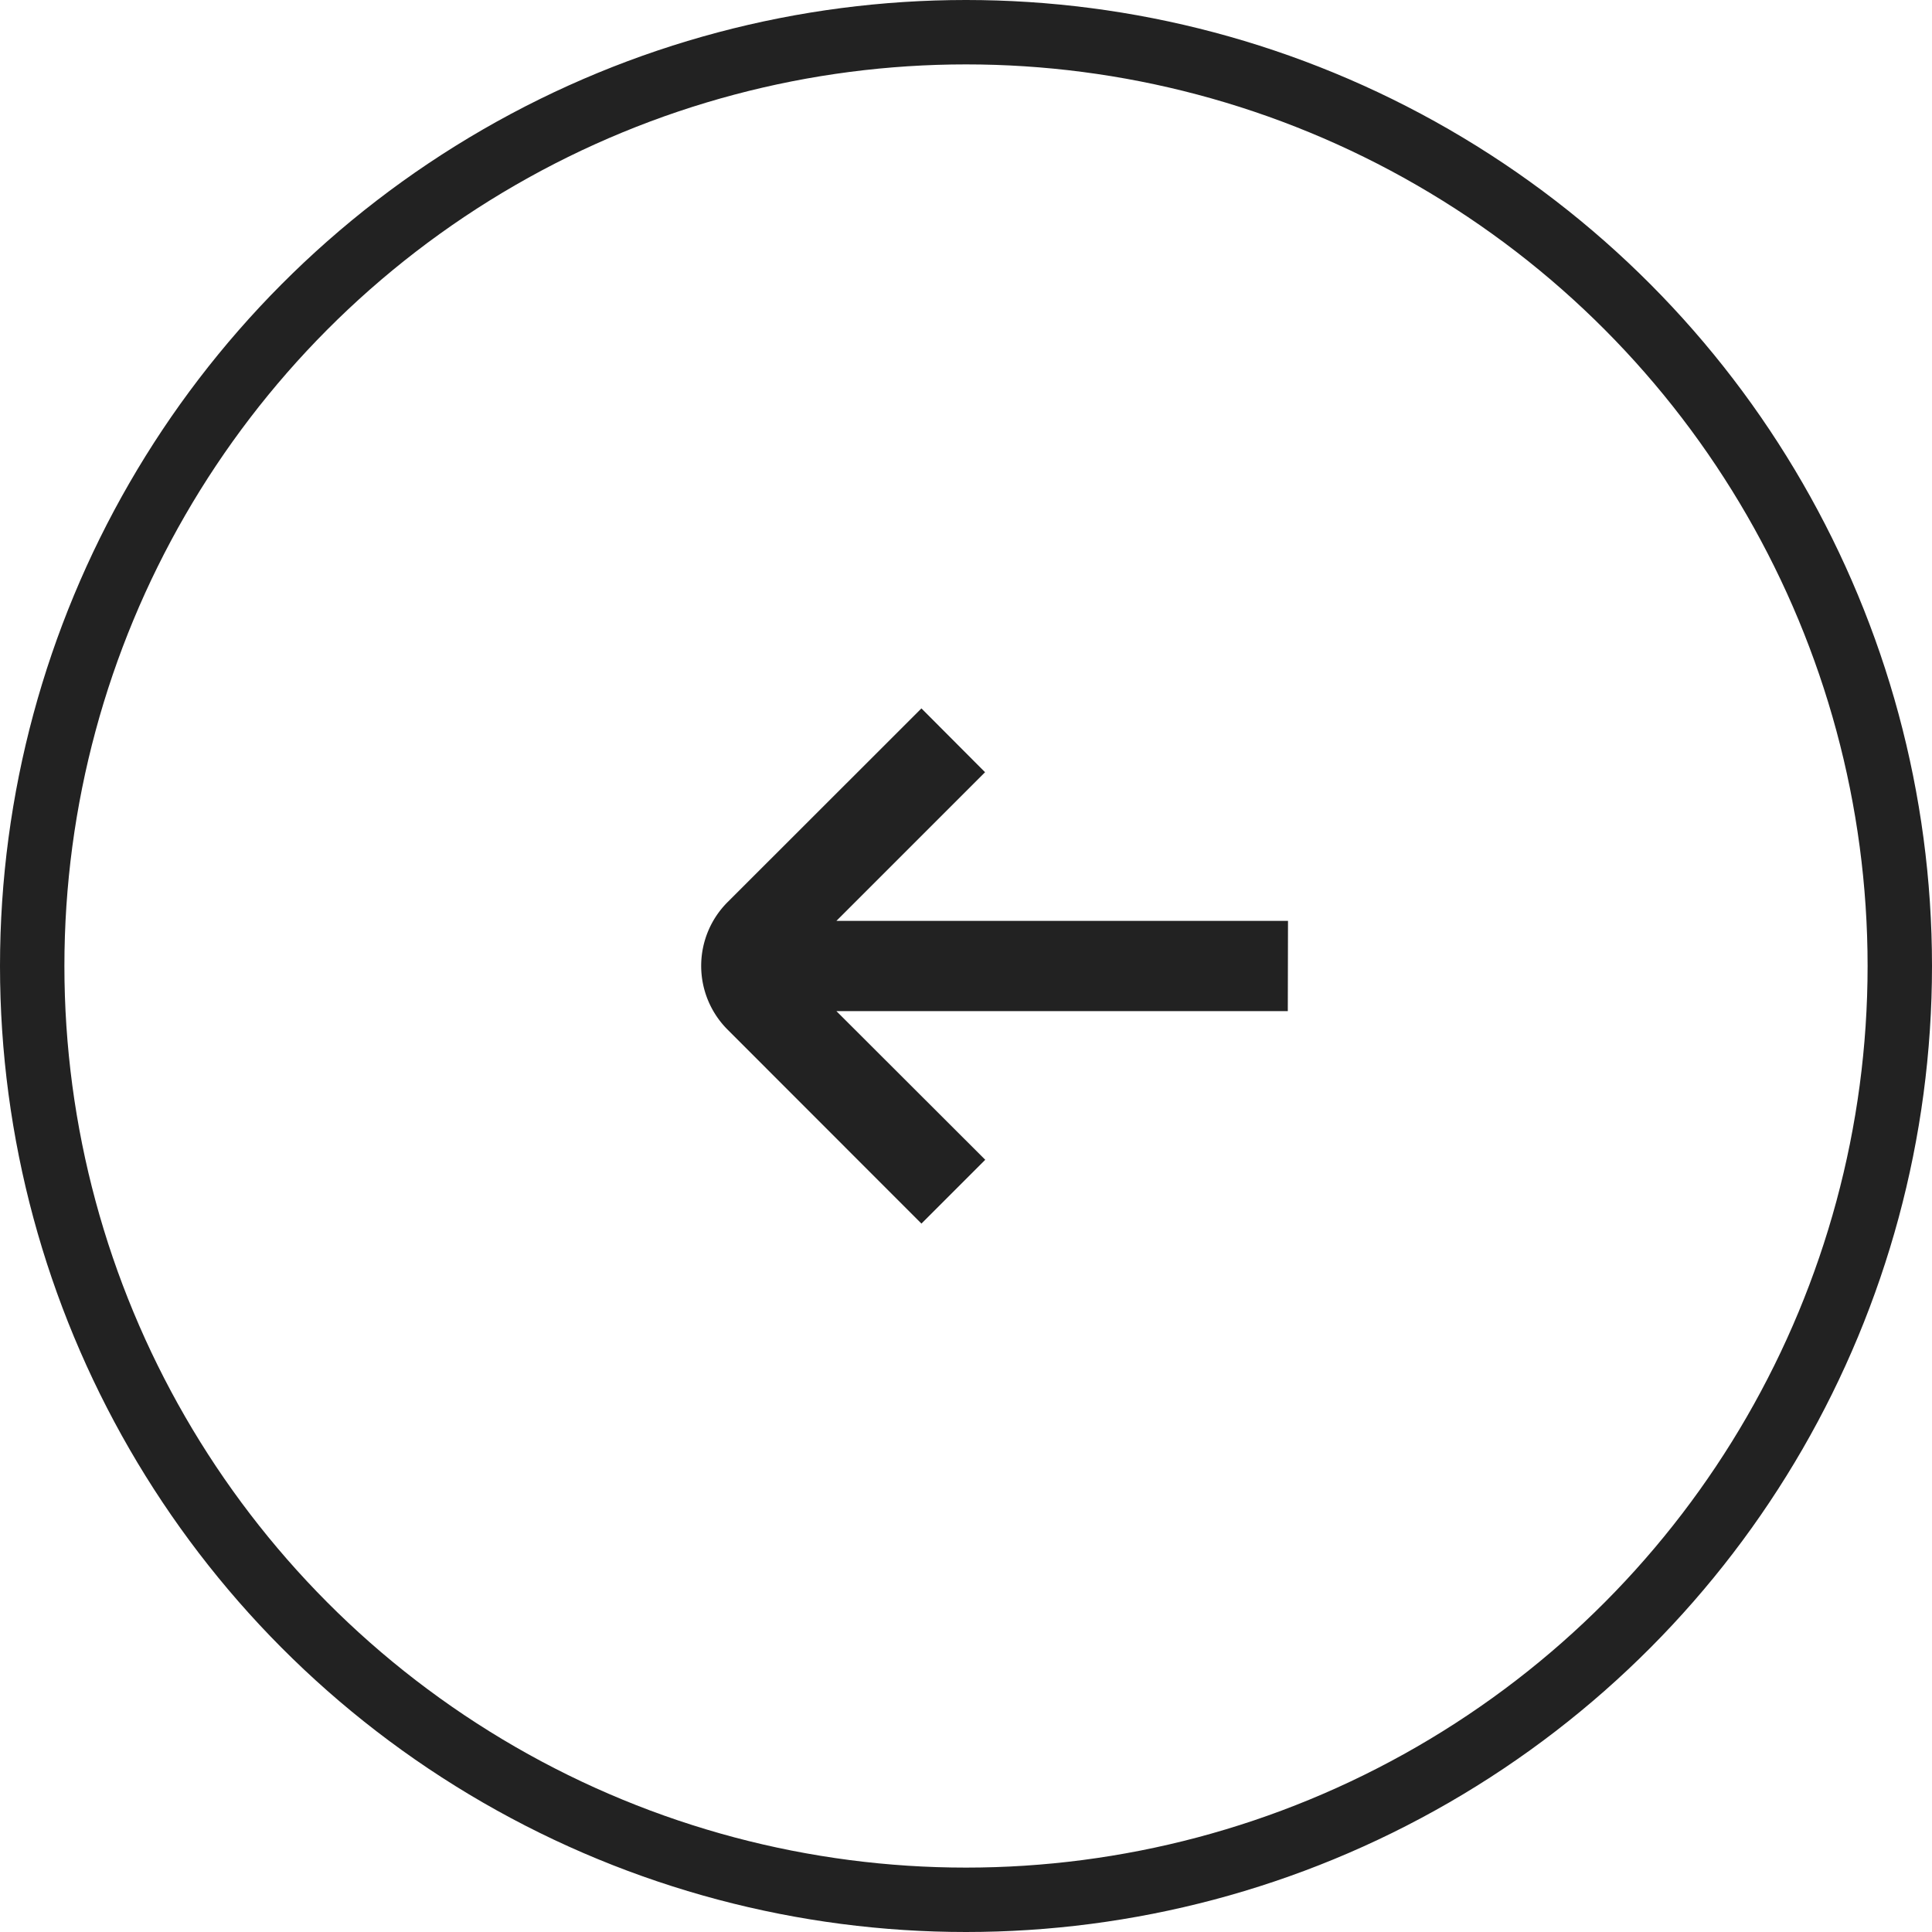
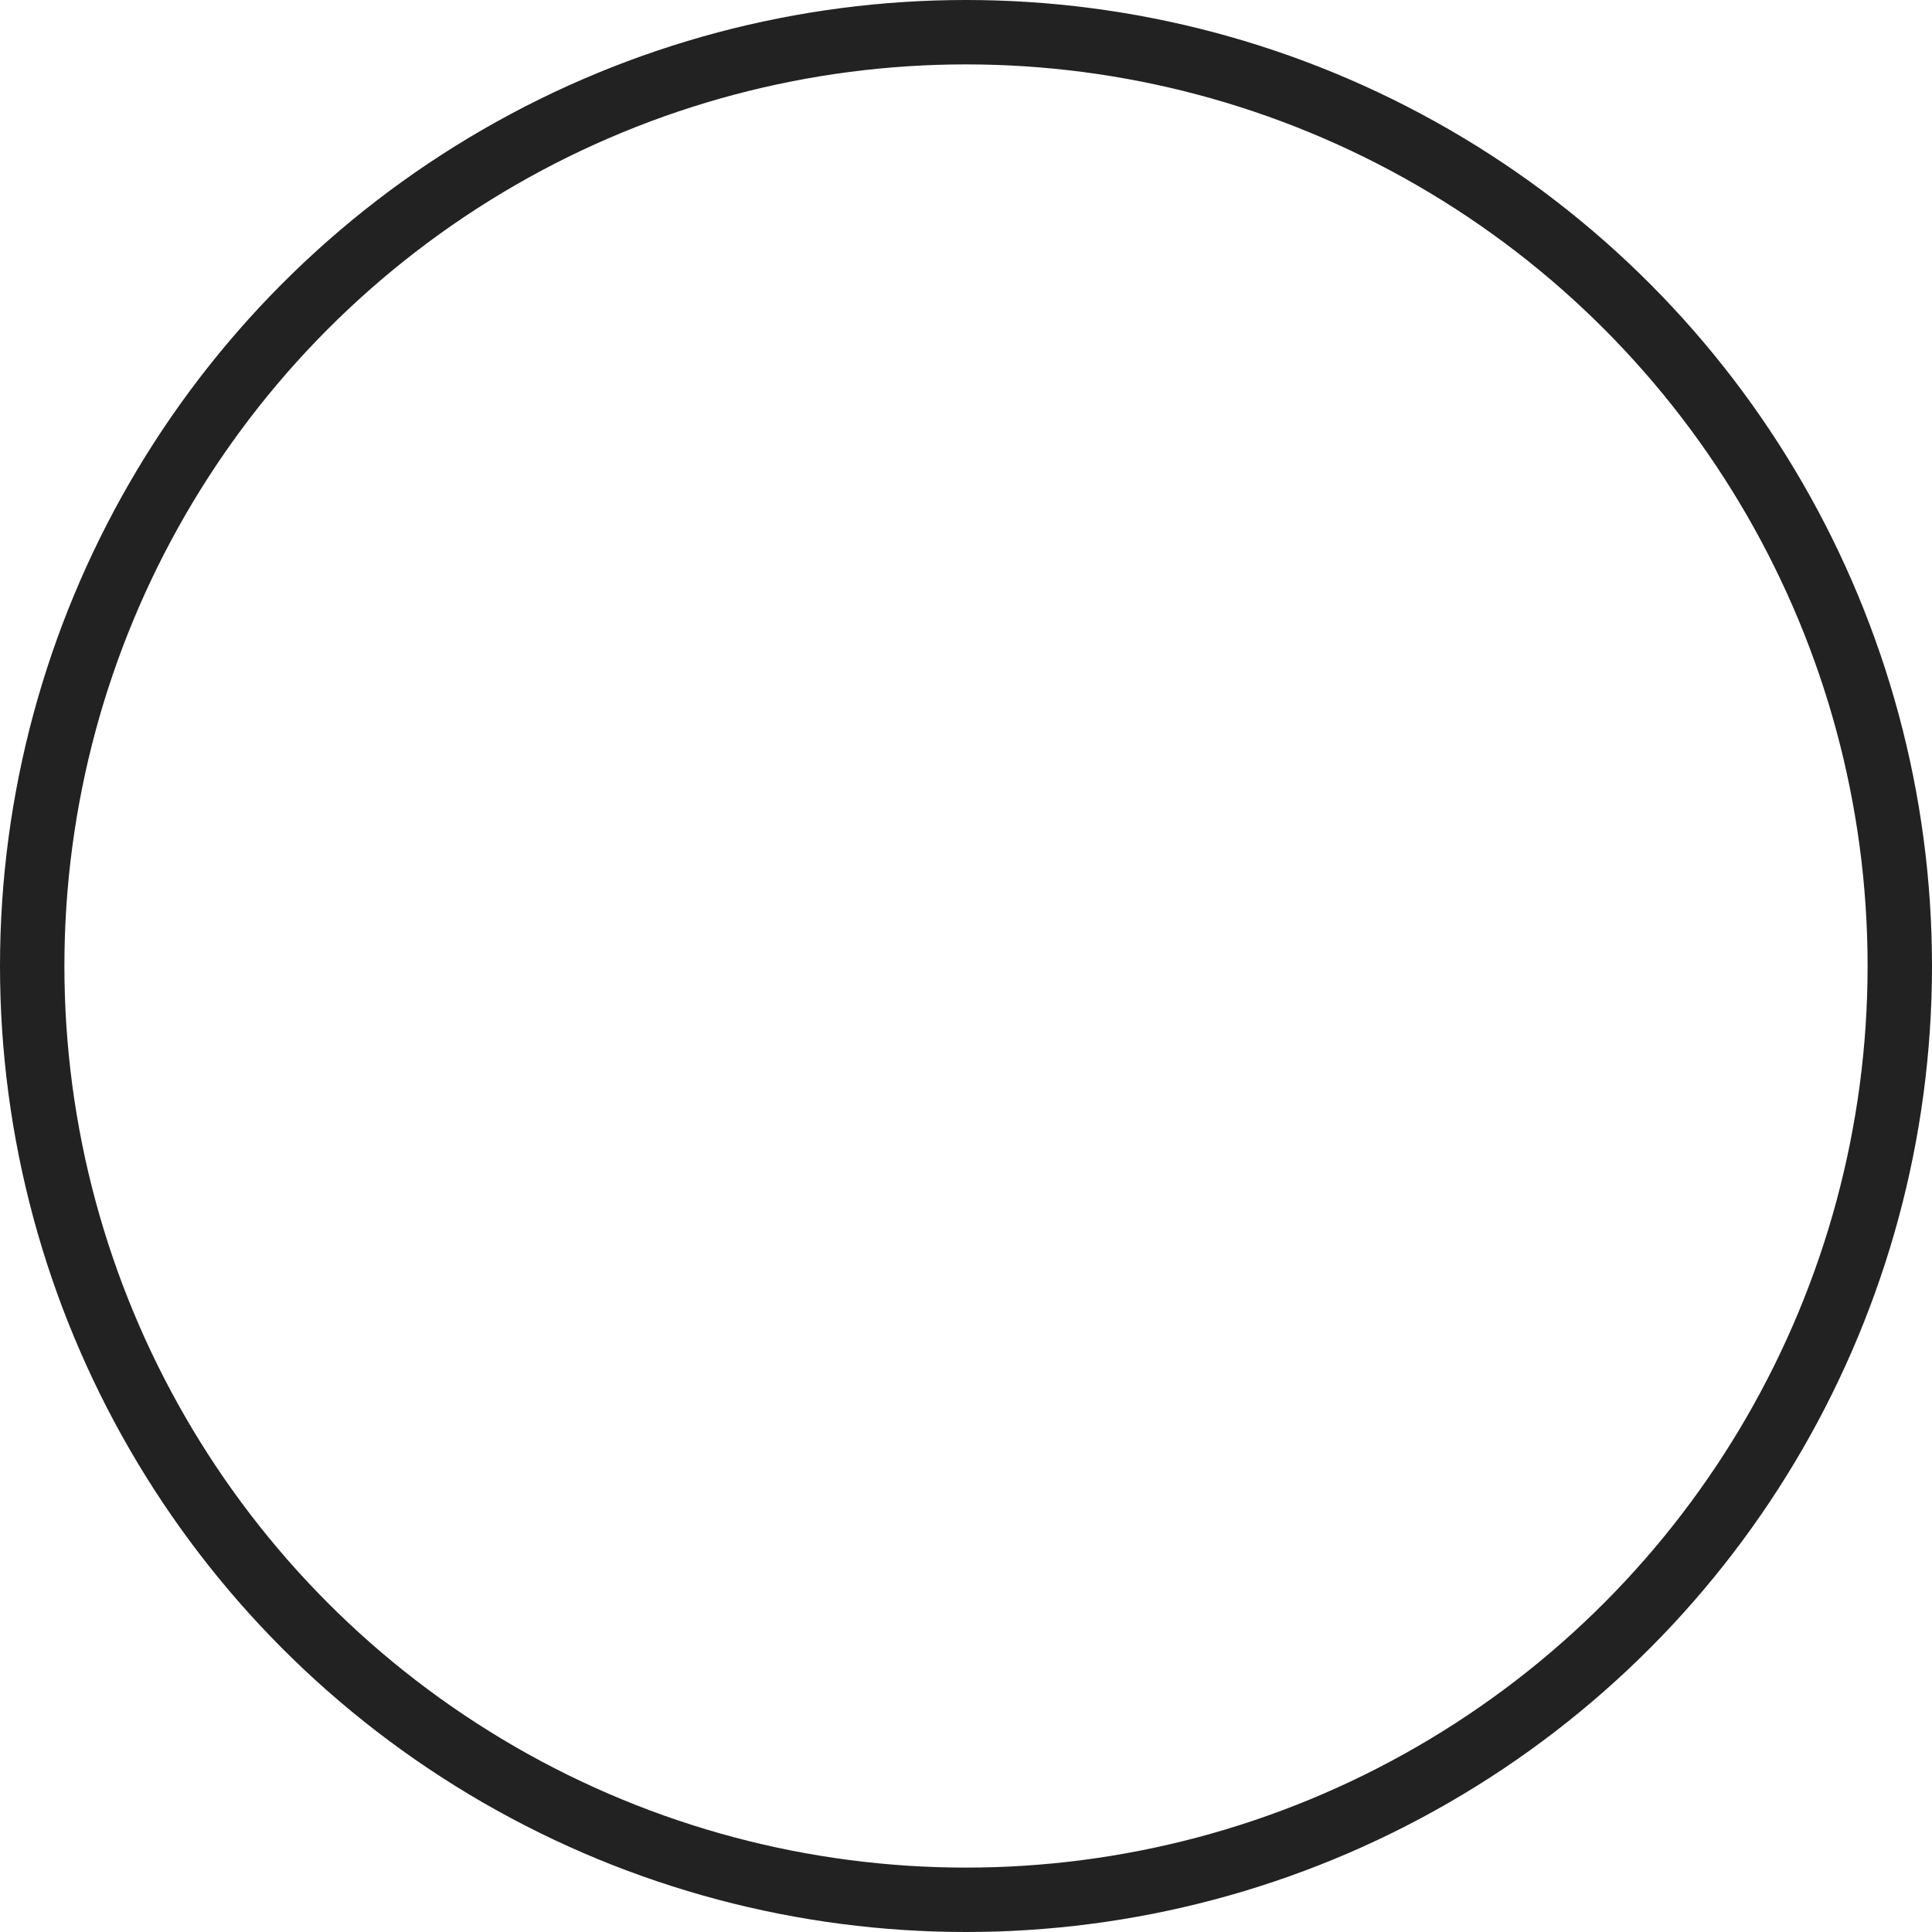
<svg xmlns="http://www.w3.org/2000/svg" id="icon_arrow_30_left" width="30" height="30" viewBox="0 0 30 30">
  <defs>
    <style>
      .cls-1, .cls-4 {
        fill: none;
      }

      .cls-1 {
        stroke: #222;
      }

      .cls-2 {
        fill: #222;
      }

      .cls-3 {
        stroke: none;
      }
    </style>
  </defs>
  <g id="Ellipse_9" data-name="Ellipse 9" class="cls-1">
    <circle class="cls-3" cx="15" cy="15" r="15" />
    <circle class="cls-4" cx="15" cy="15" r="14.5" />
  </g>
-   <path id="Path_53" data-name="Path 53" class="cls-2" d="M15.112,9.592H8.1l2.308-2.308L9.42,6.293,6.411,9.3a1.4,1.4,0,0,0,0,1.982L9.42,14.293l.991-.991L8.1,10.994h7.009Z" transform="translate(4.888 4.707)" />
</svg>